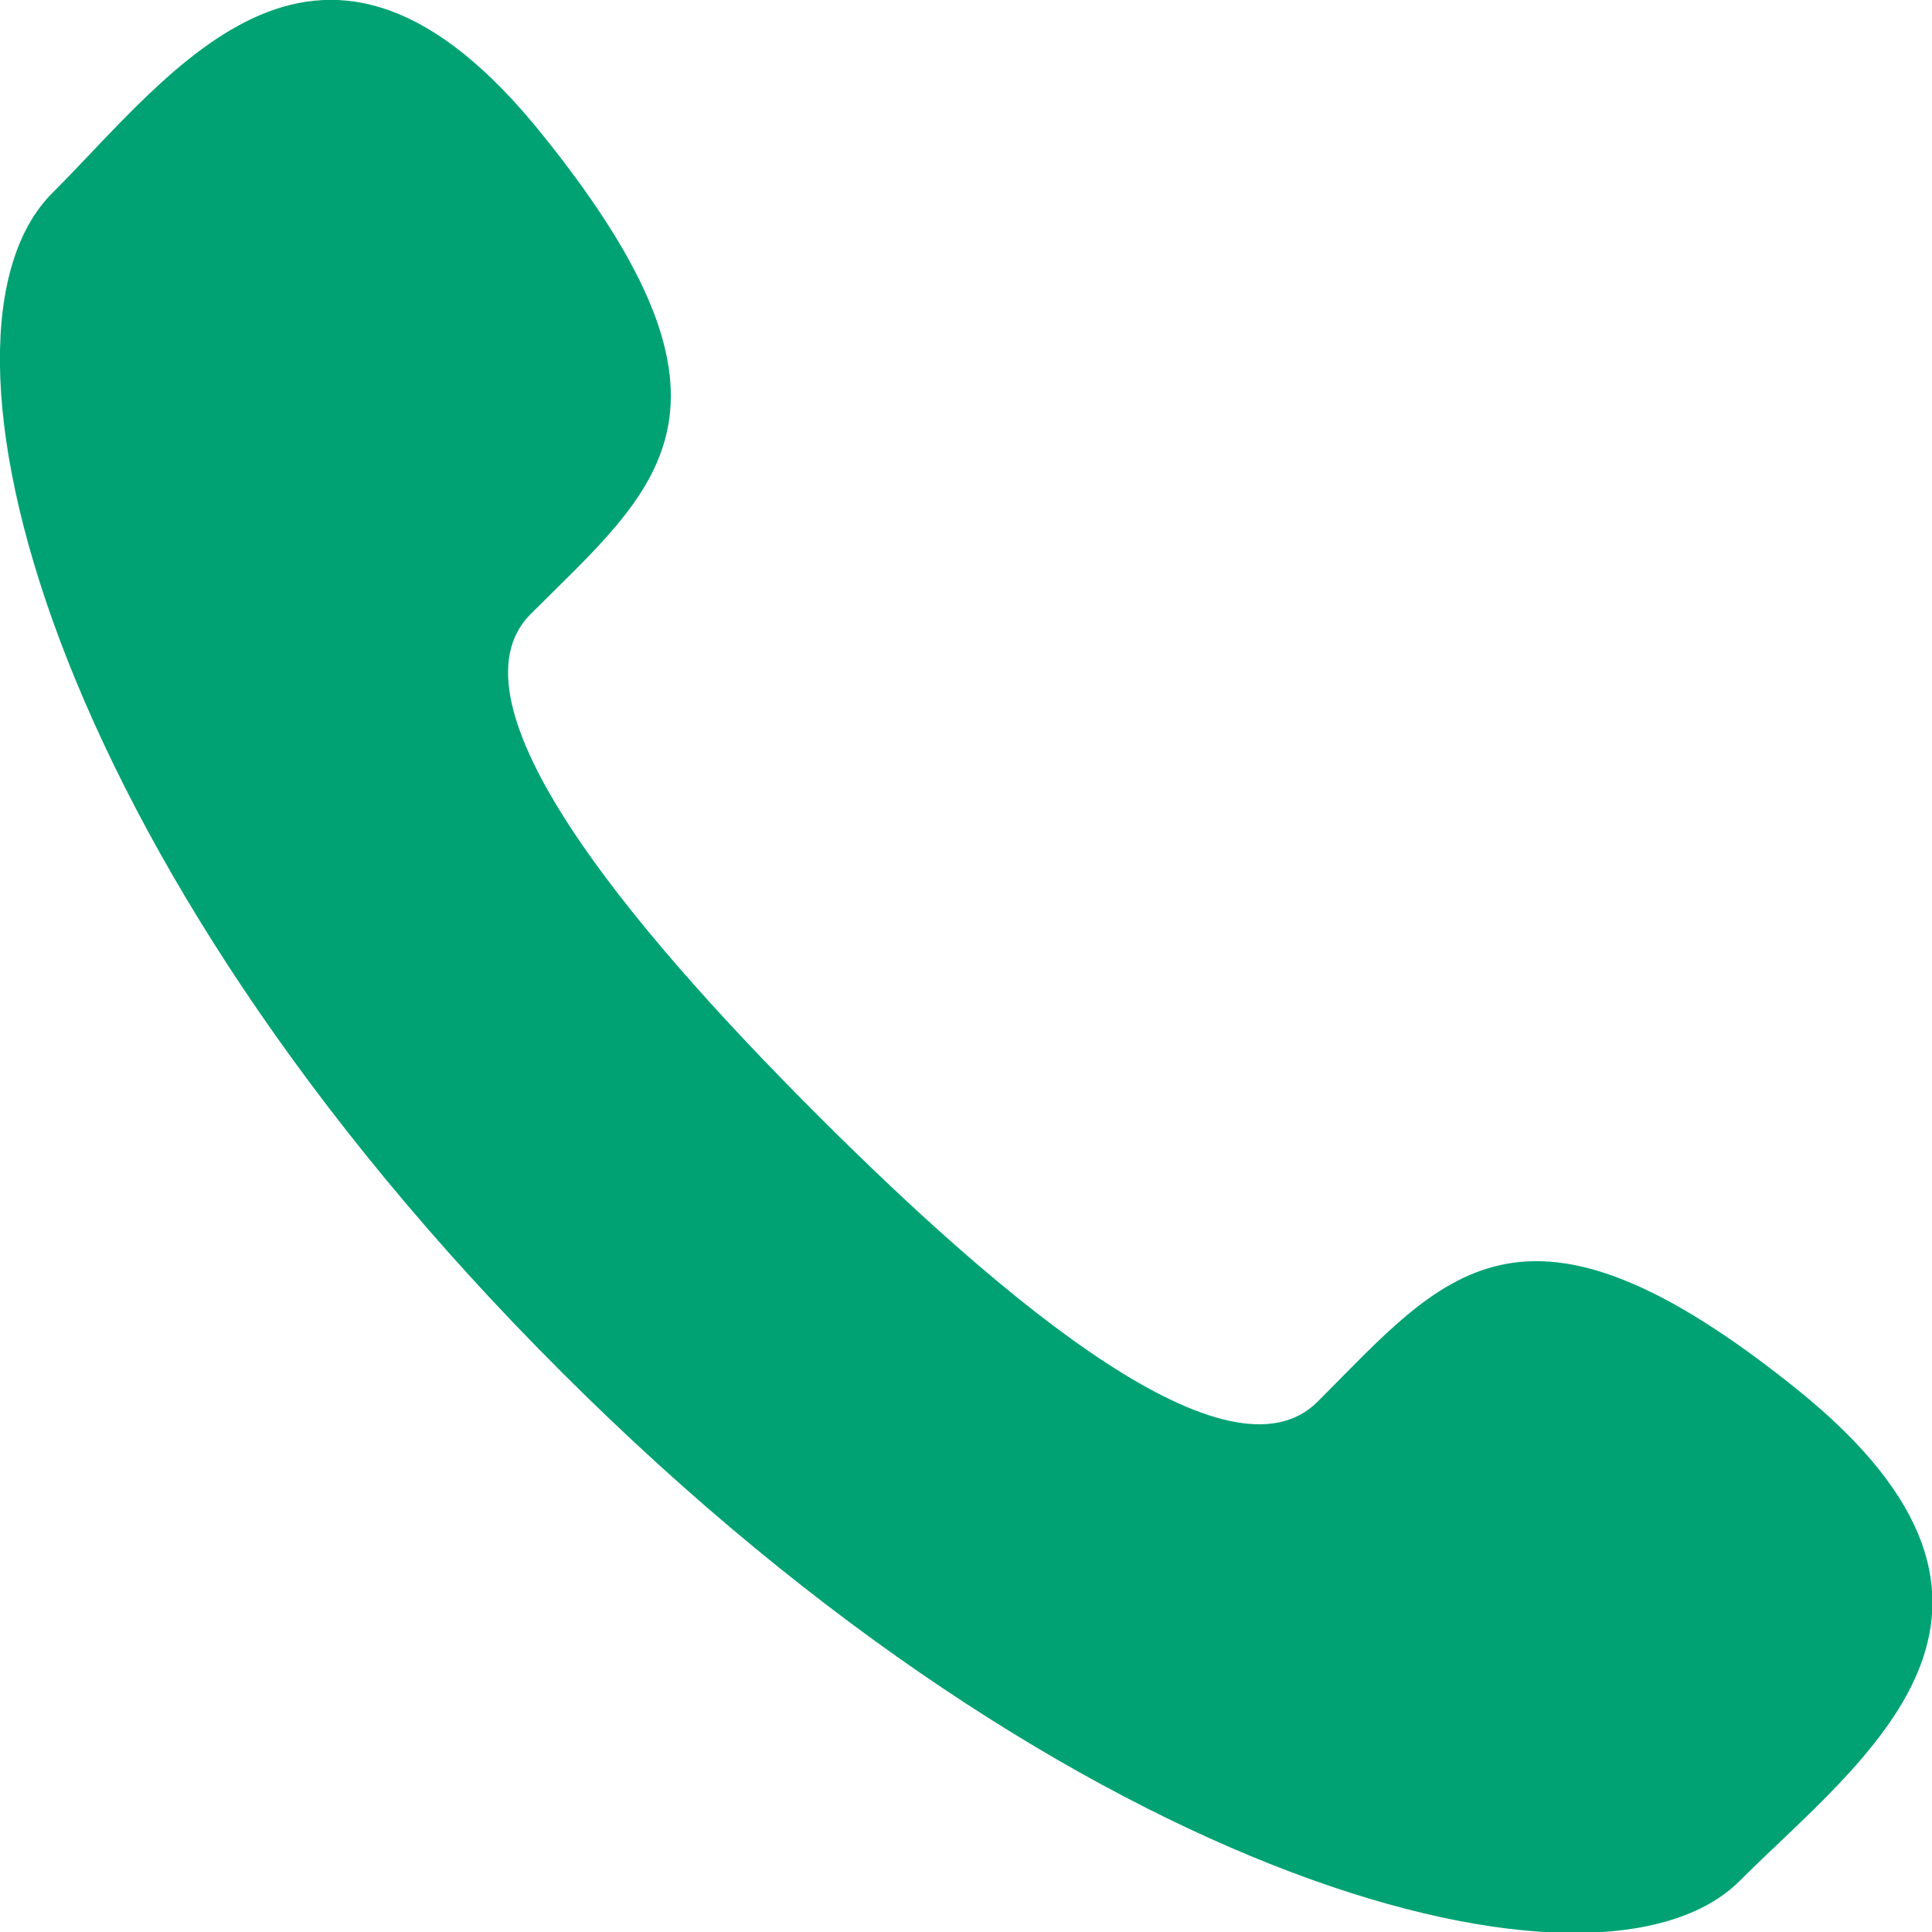
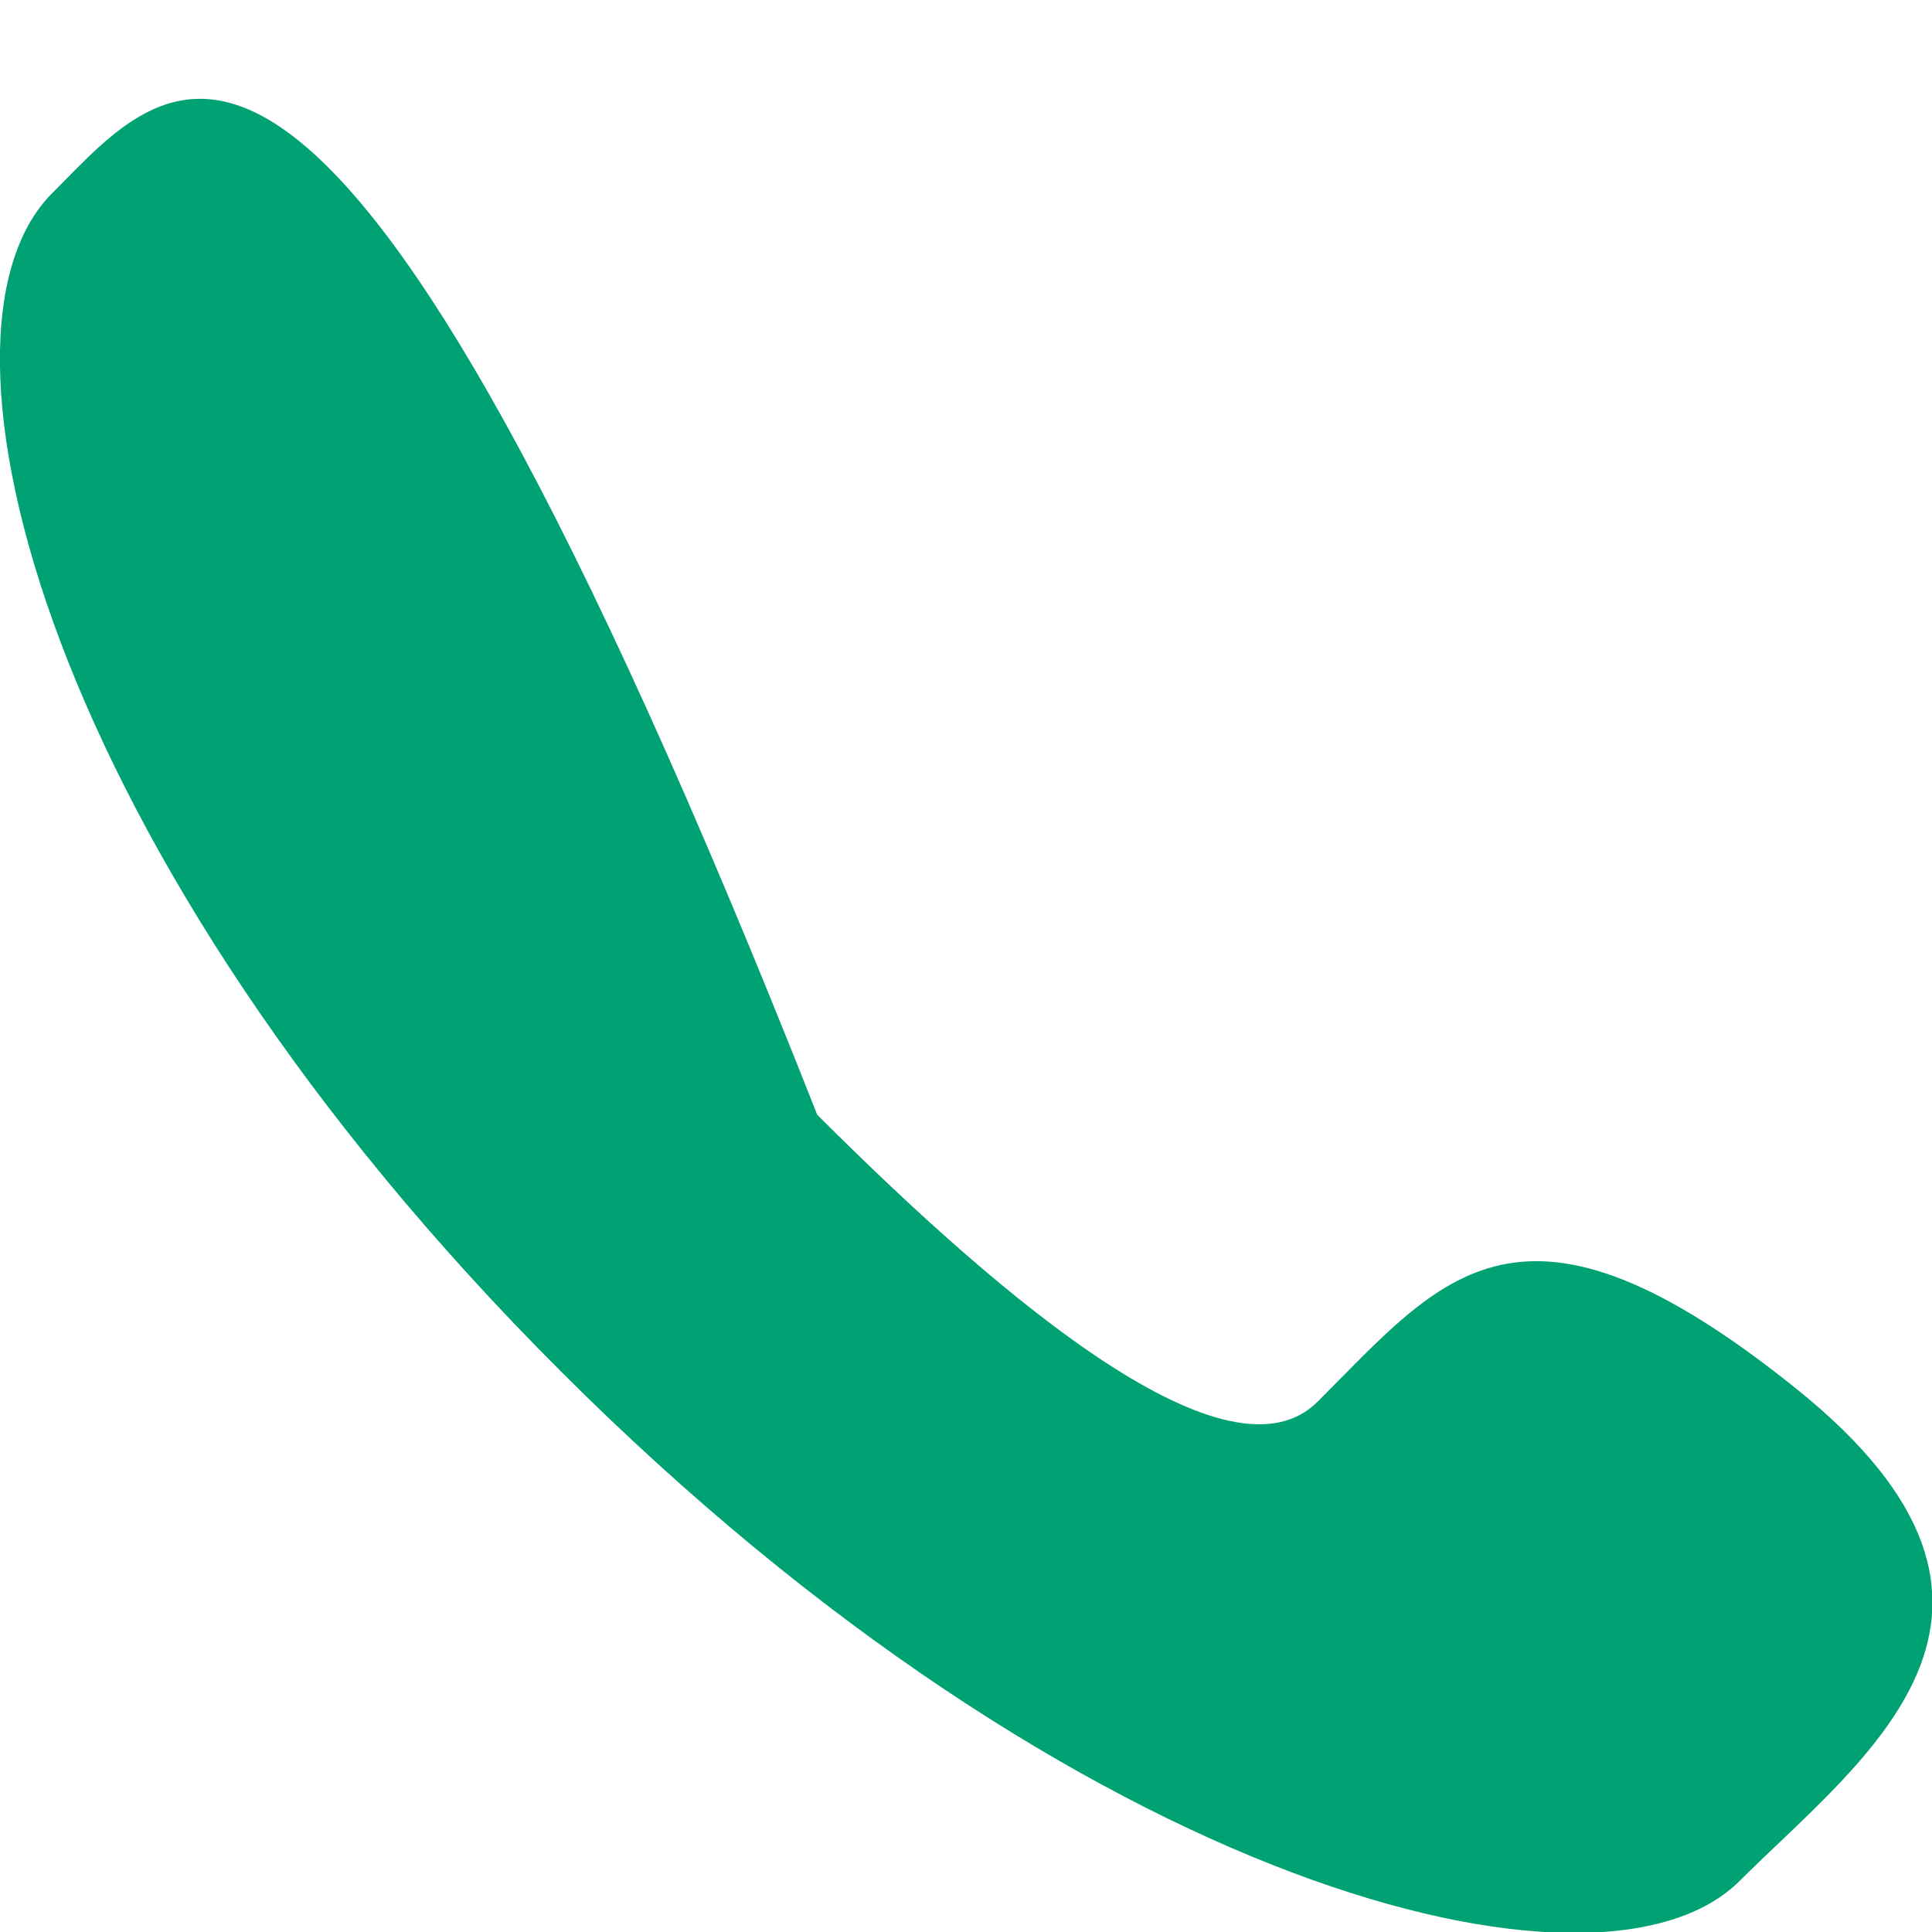
<svg xmlns="http://www.w3.org/2000/svg" id="_レイヤー_2" viewBox="0 0 20 20">
  <defs>
    <style>.cls-1{fill:#00a273;}</style>
  </defs>
  <g id="SP_menu">
-     <path class="cls-1" d="M8.46,11.54c-1.98-1.98-3.87-4.27-2.97-5.18,1.3-1.3,2.43-2.1,.13-4.96C3.33-1.46,1.8,.74,.54,2c-1.45,1.45-.08,6.86,5.27,12.2,5.34,5.34,10.75,6.72,12.2,5.27,1.26-1.26,3.45-2.79,.59-5.09-2.86-2.3-3.66-1.17-4.96,.13-.91,.91-3.2-.99-5.18-2.97Z" />
+     <path class="cls-1" d="M8.46,11.54C3.33-1.46,1.8,.74,.54,2c-1.45,1.45-.08,6.86,5.27,12.2,5.34,5.34,10.75,6.72,12.2,5.27,1.26-1.26,3.45-2.79,.59-5.09-2.86-2.3-3.66-1.17-4.96,.13-.91,.91-3.2-.99-5.18-2.97Z" />
  </g>
</svg>